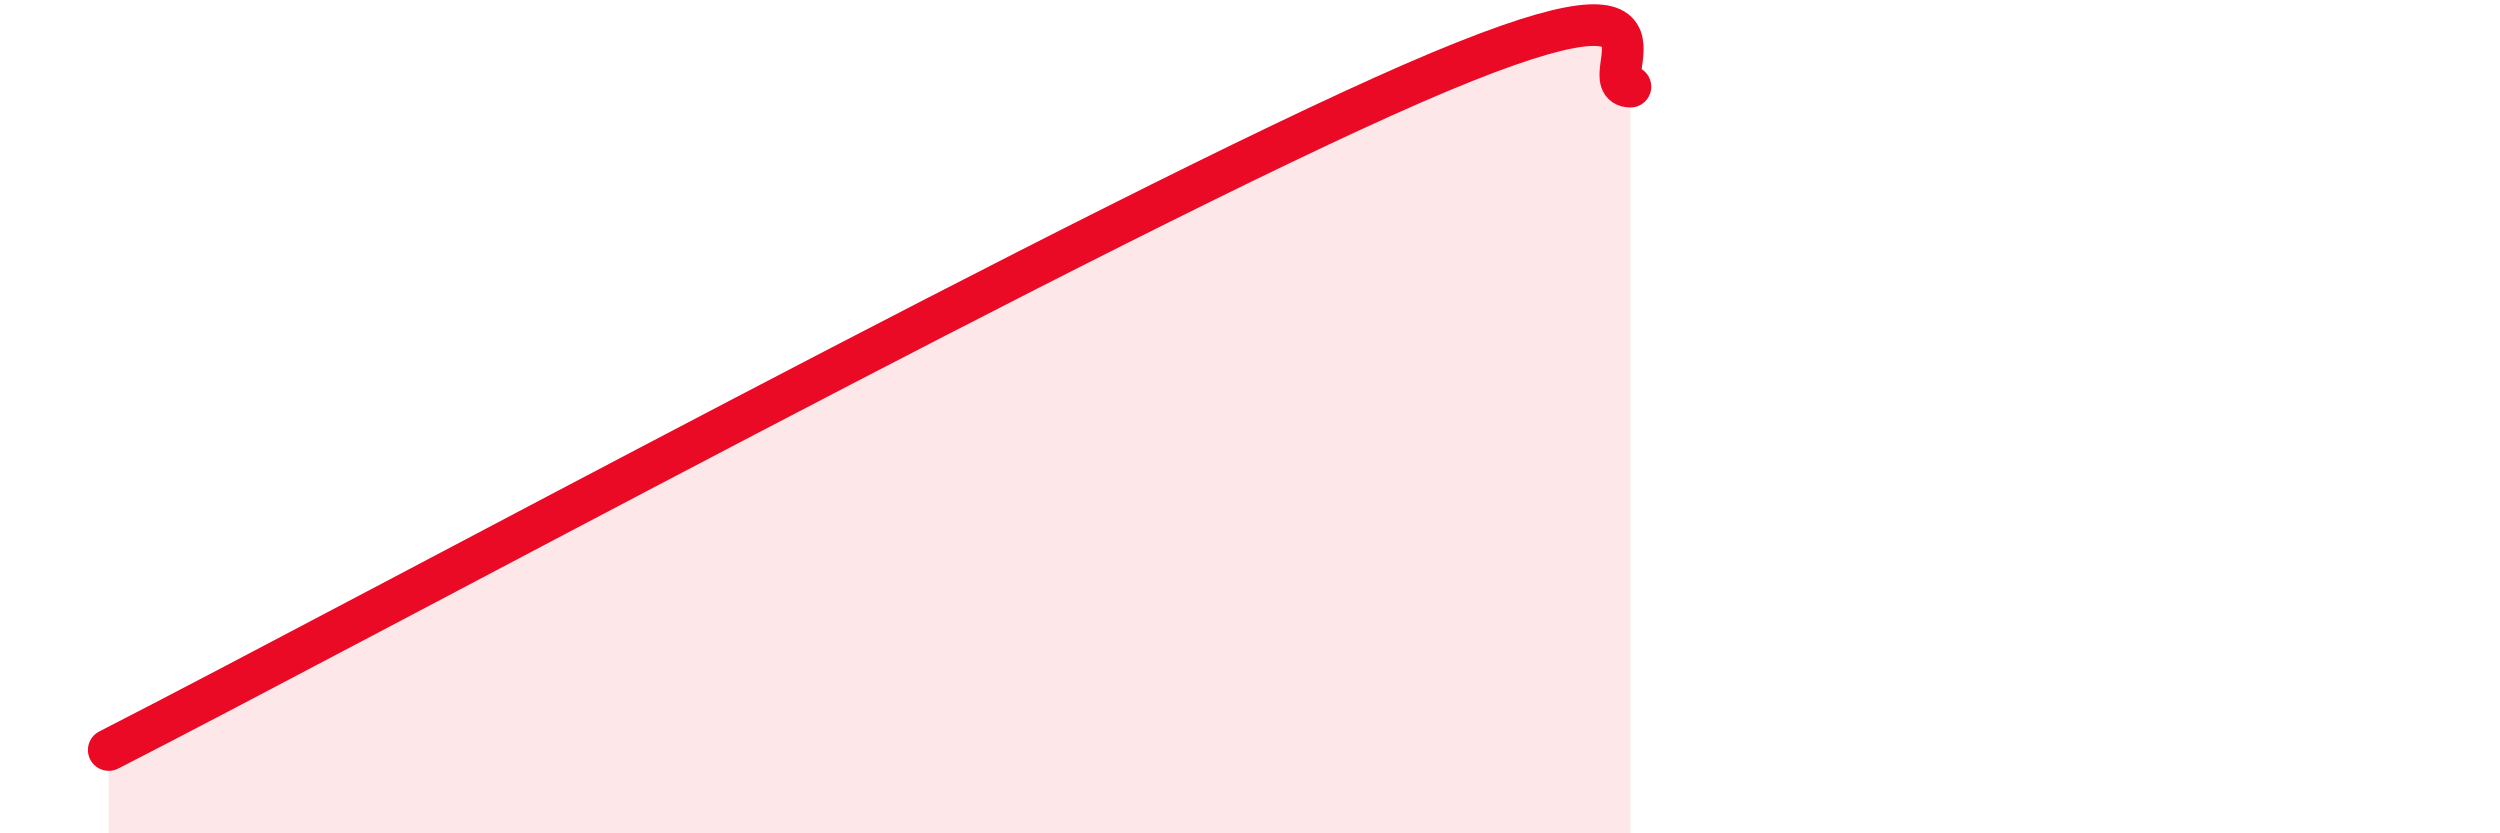
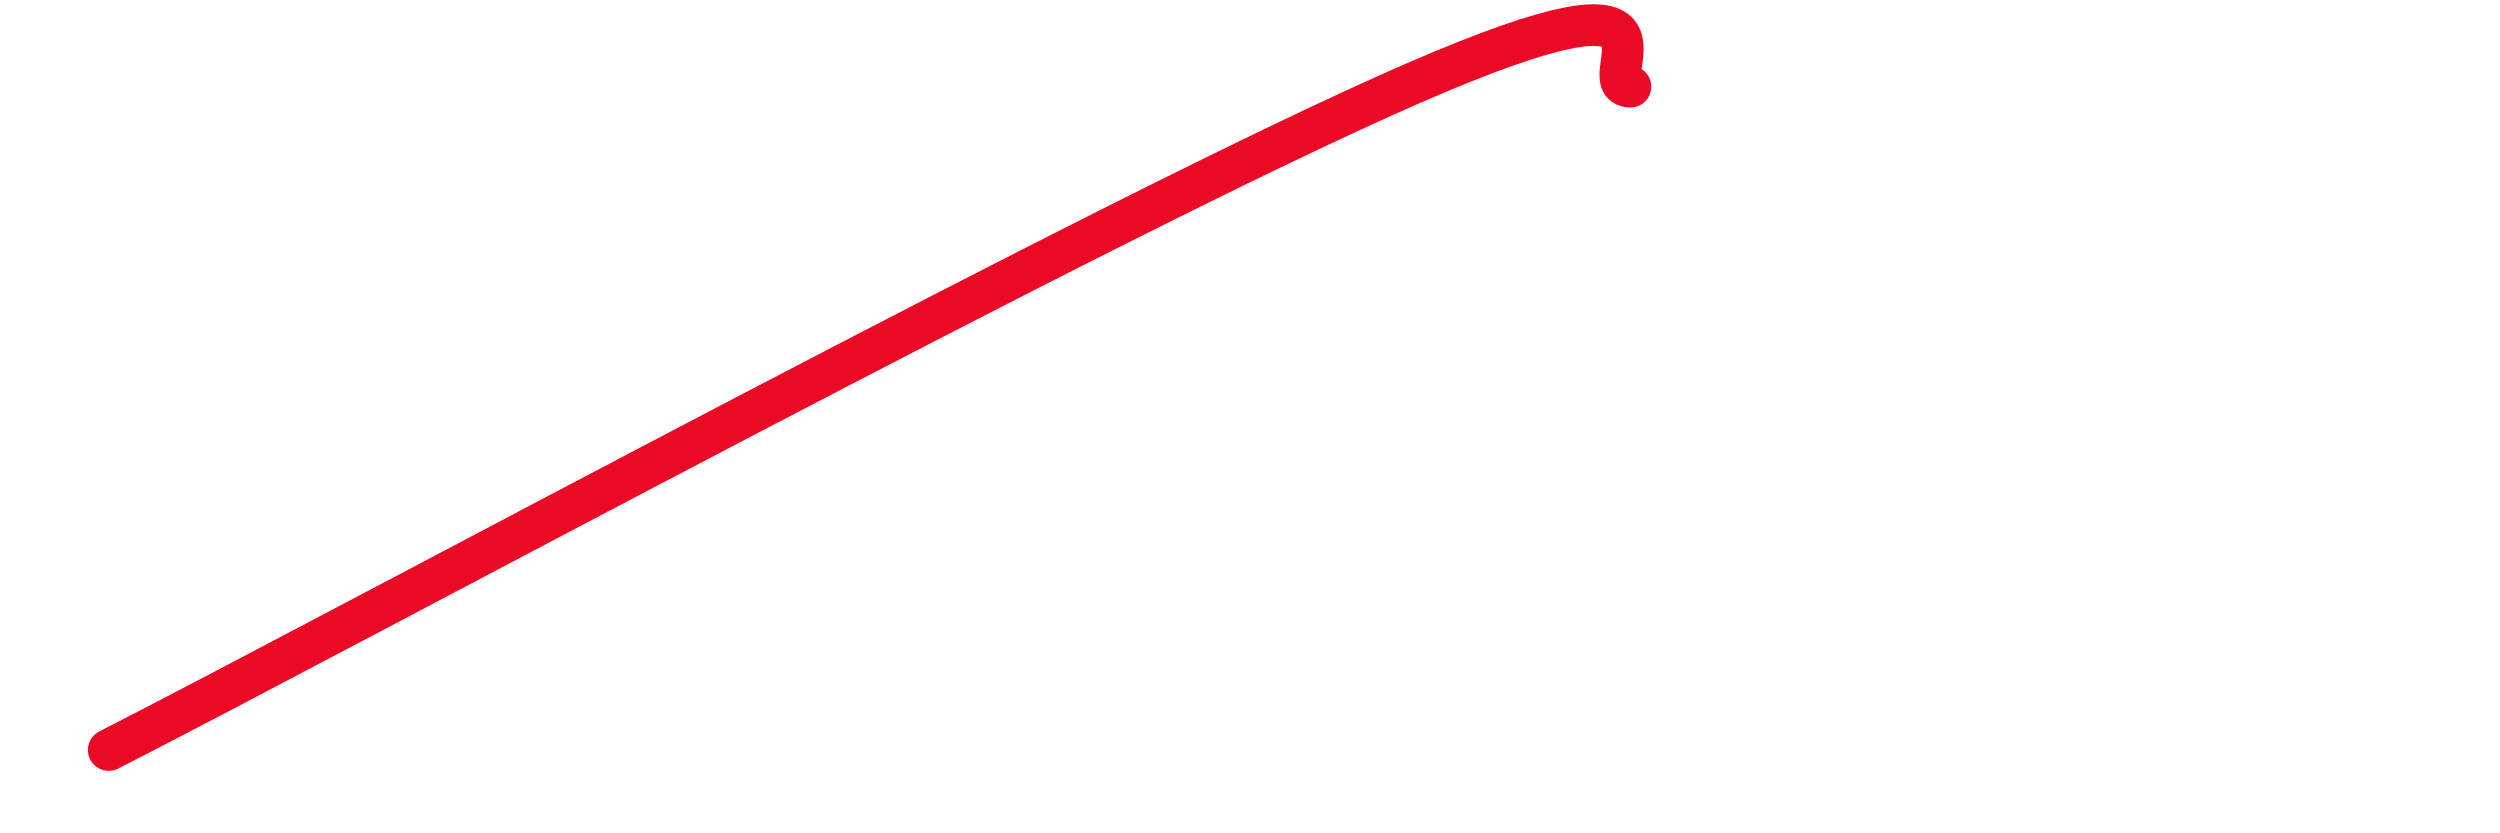
<svg xmlns="http://www.w3.org/2000/svg" width="60" height="20" viewBox="0 0 60 20">
-   <path d="M 2.61,18 C 8.87,14.8 26.61,5.18 33.91,2 C 41.21,-1.18 38.09,2.06 39.13,2.08L39.13 20L2.61 20Z" fill="#EB0A25" opacity="0.1" stroke-linecap="round" stroke-linejoin="round" />
  <path d="M 2.61,18 C 8.87,14.8 26.61,5.18 33.91,2 C 41.21,-1.18 38.09,2.06 39.13,2.08" stroke="#EB0A25" stroke-width="1" fill="none" stroke-linecap="round" stroke-linejoin="round" />
</svg>